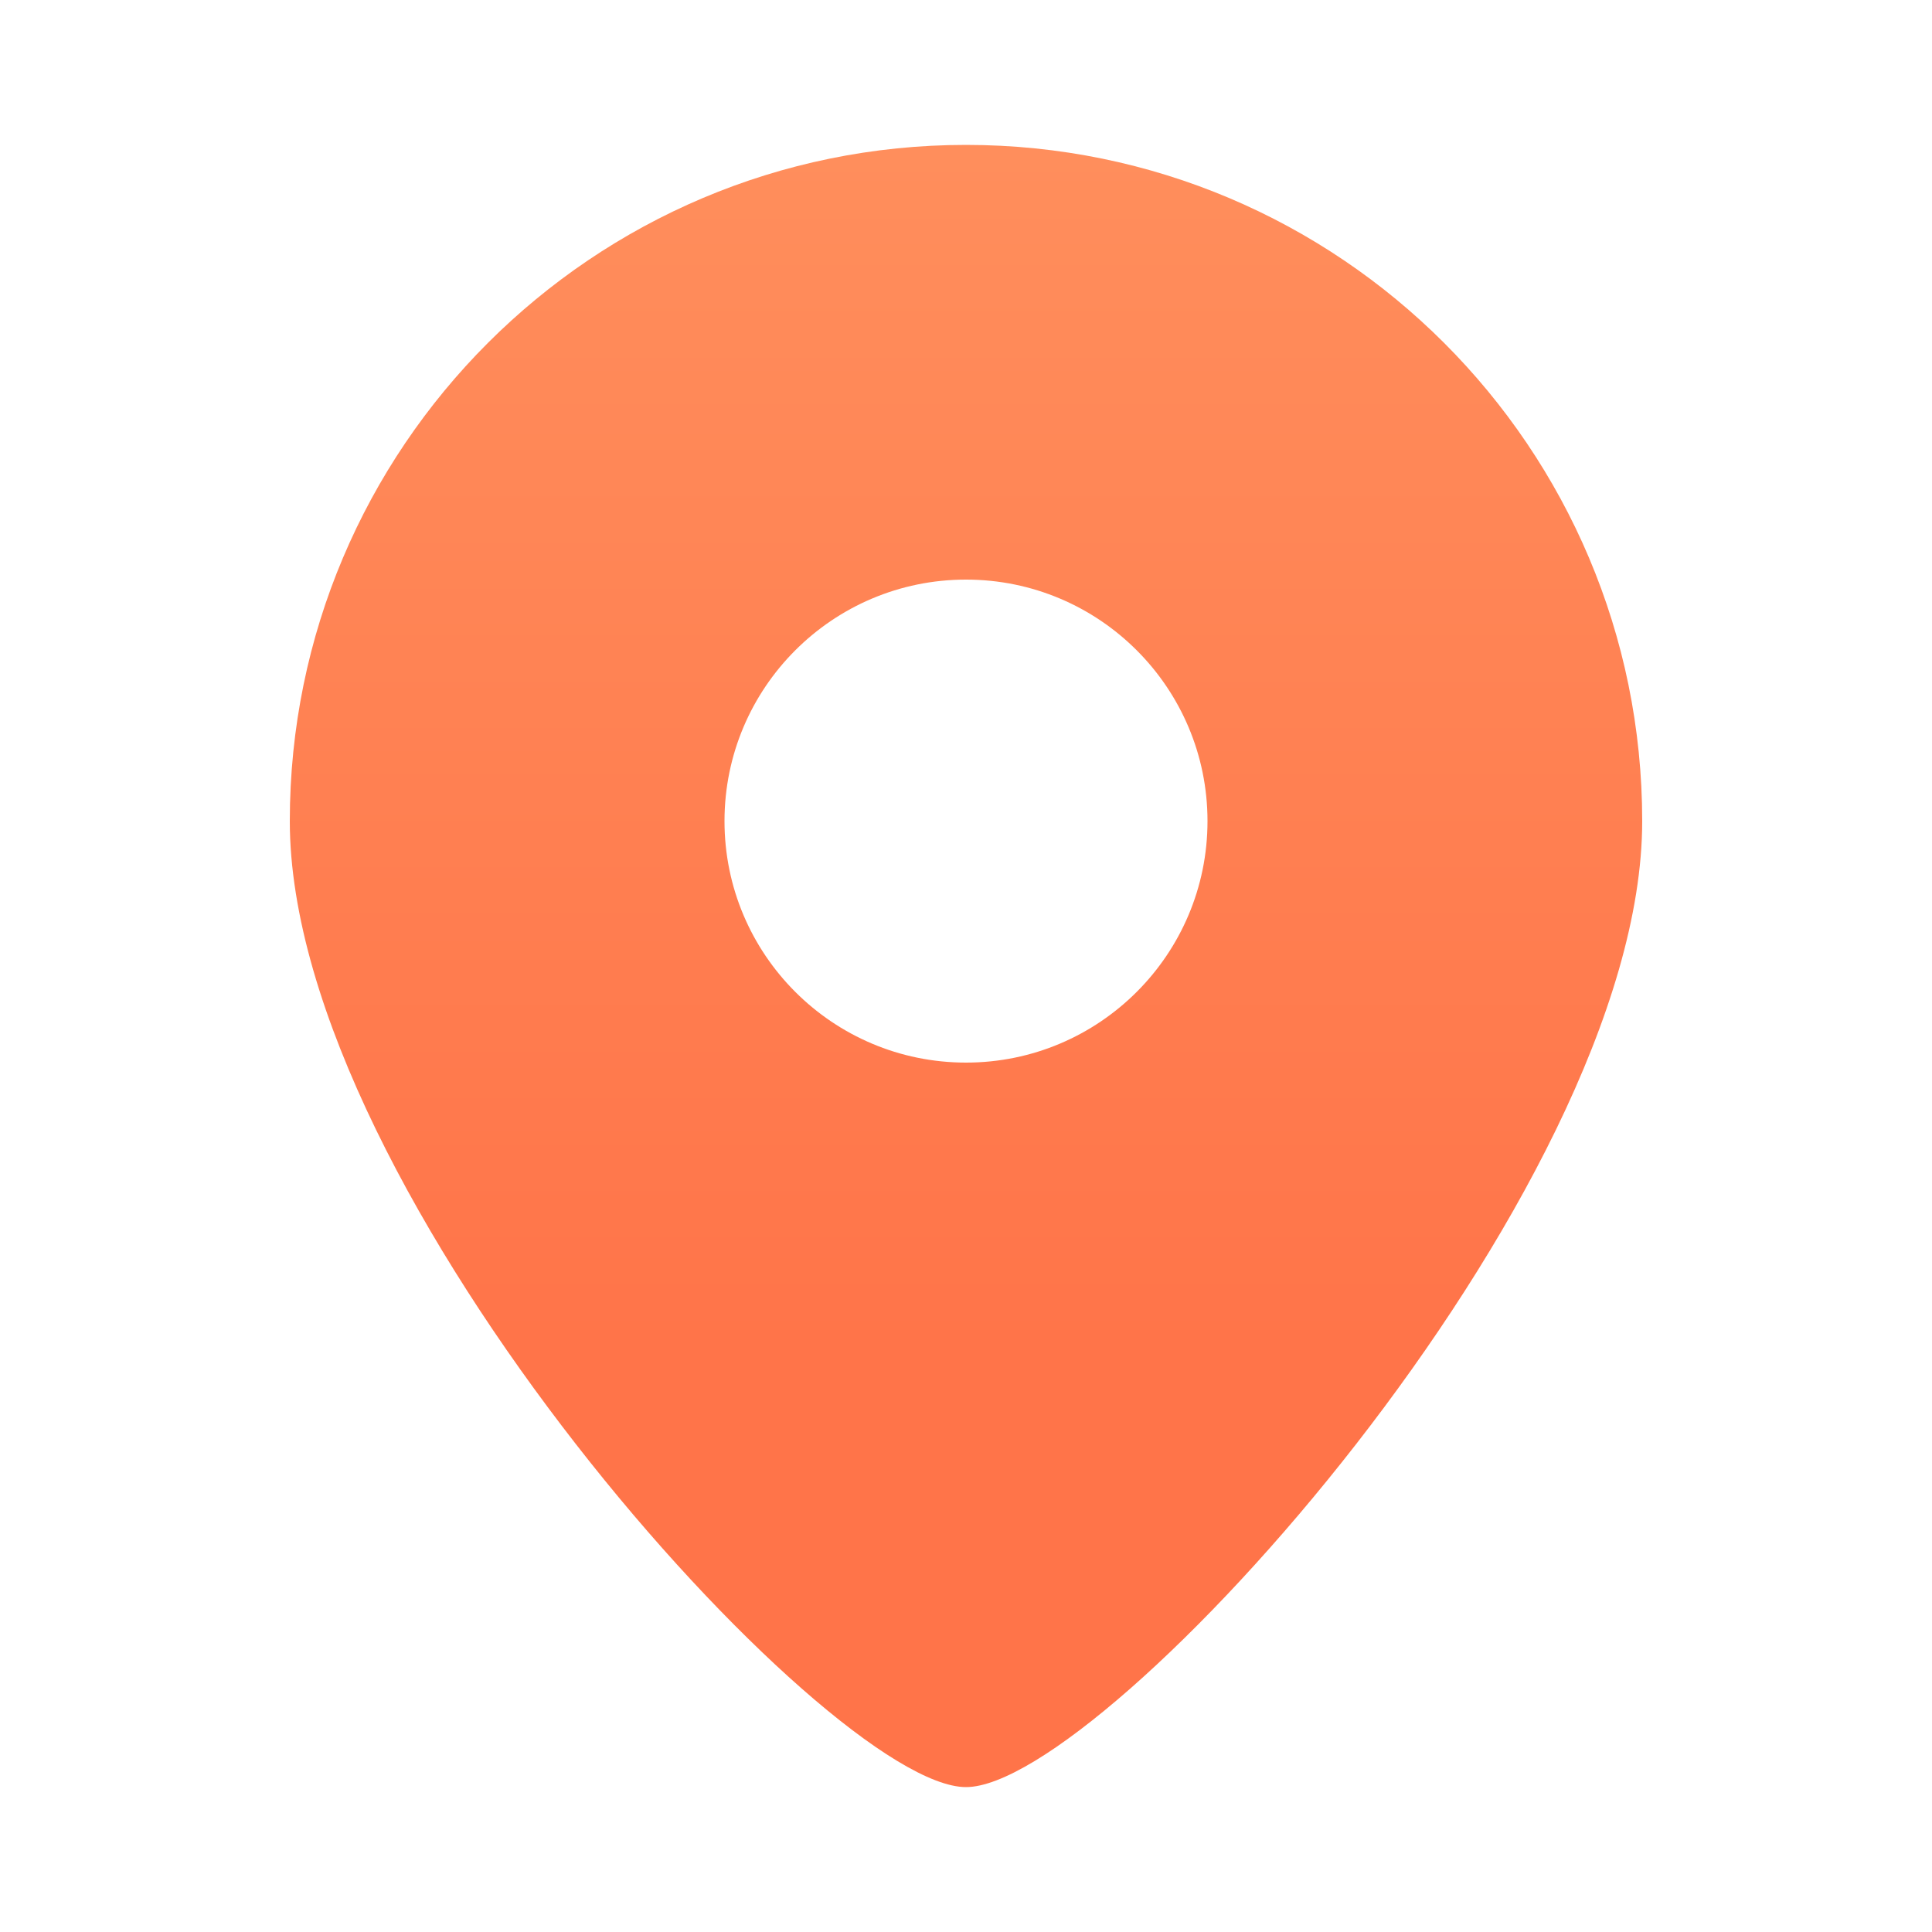
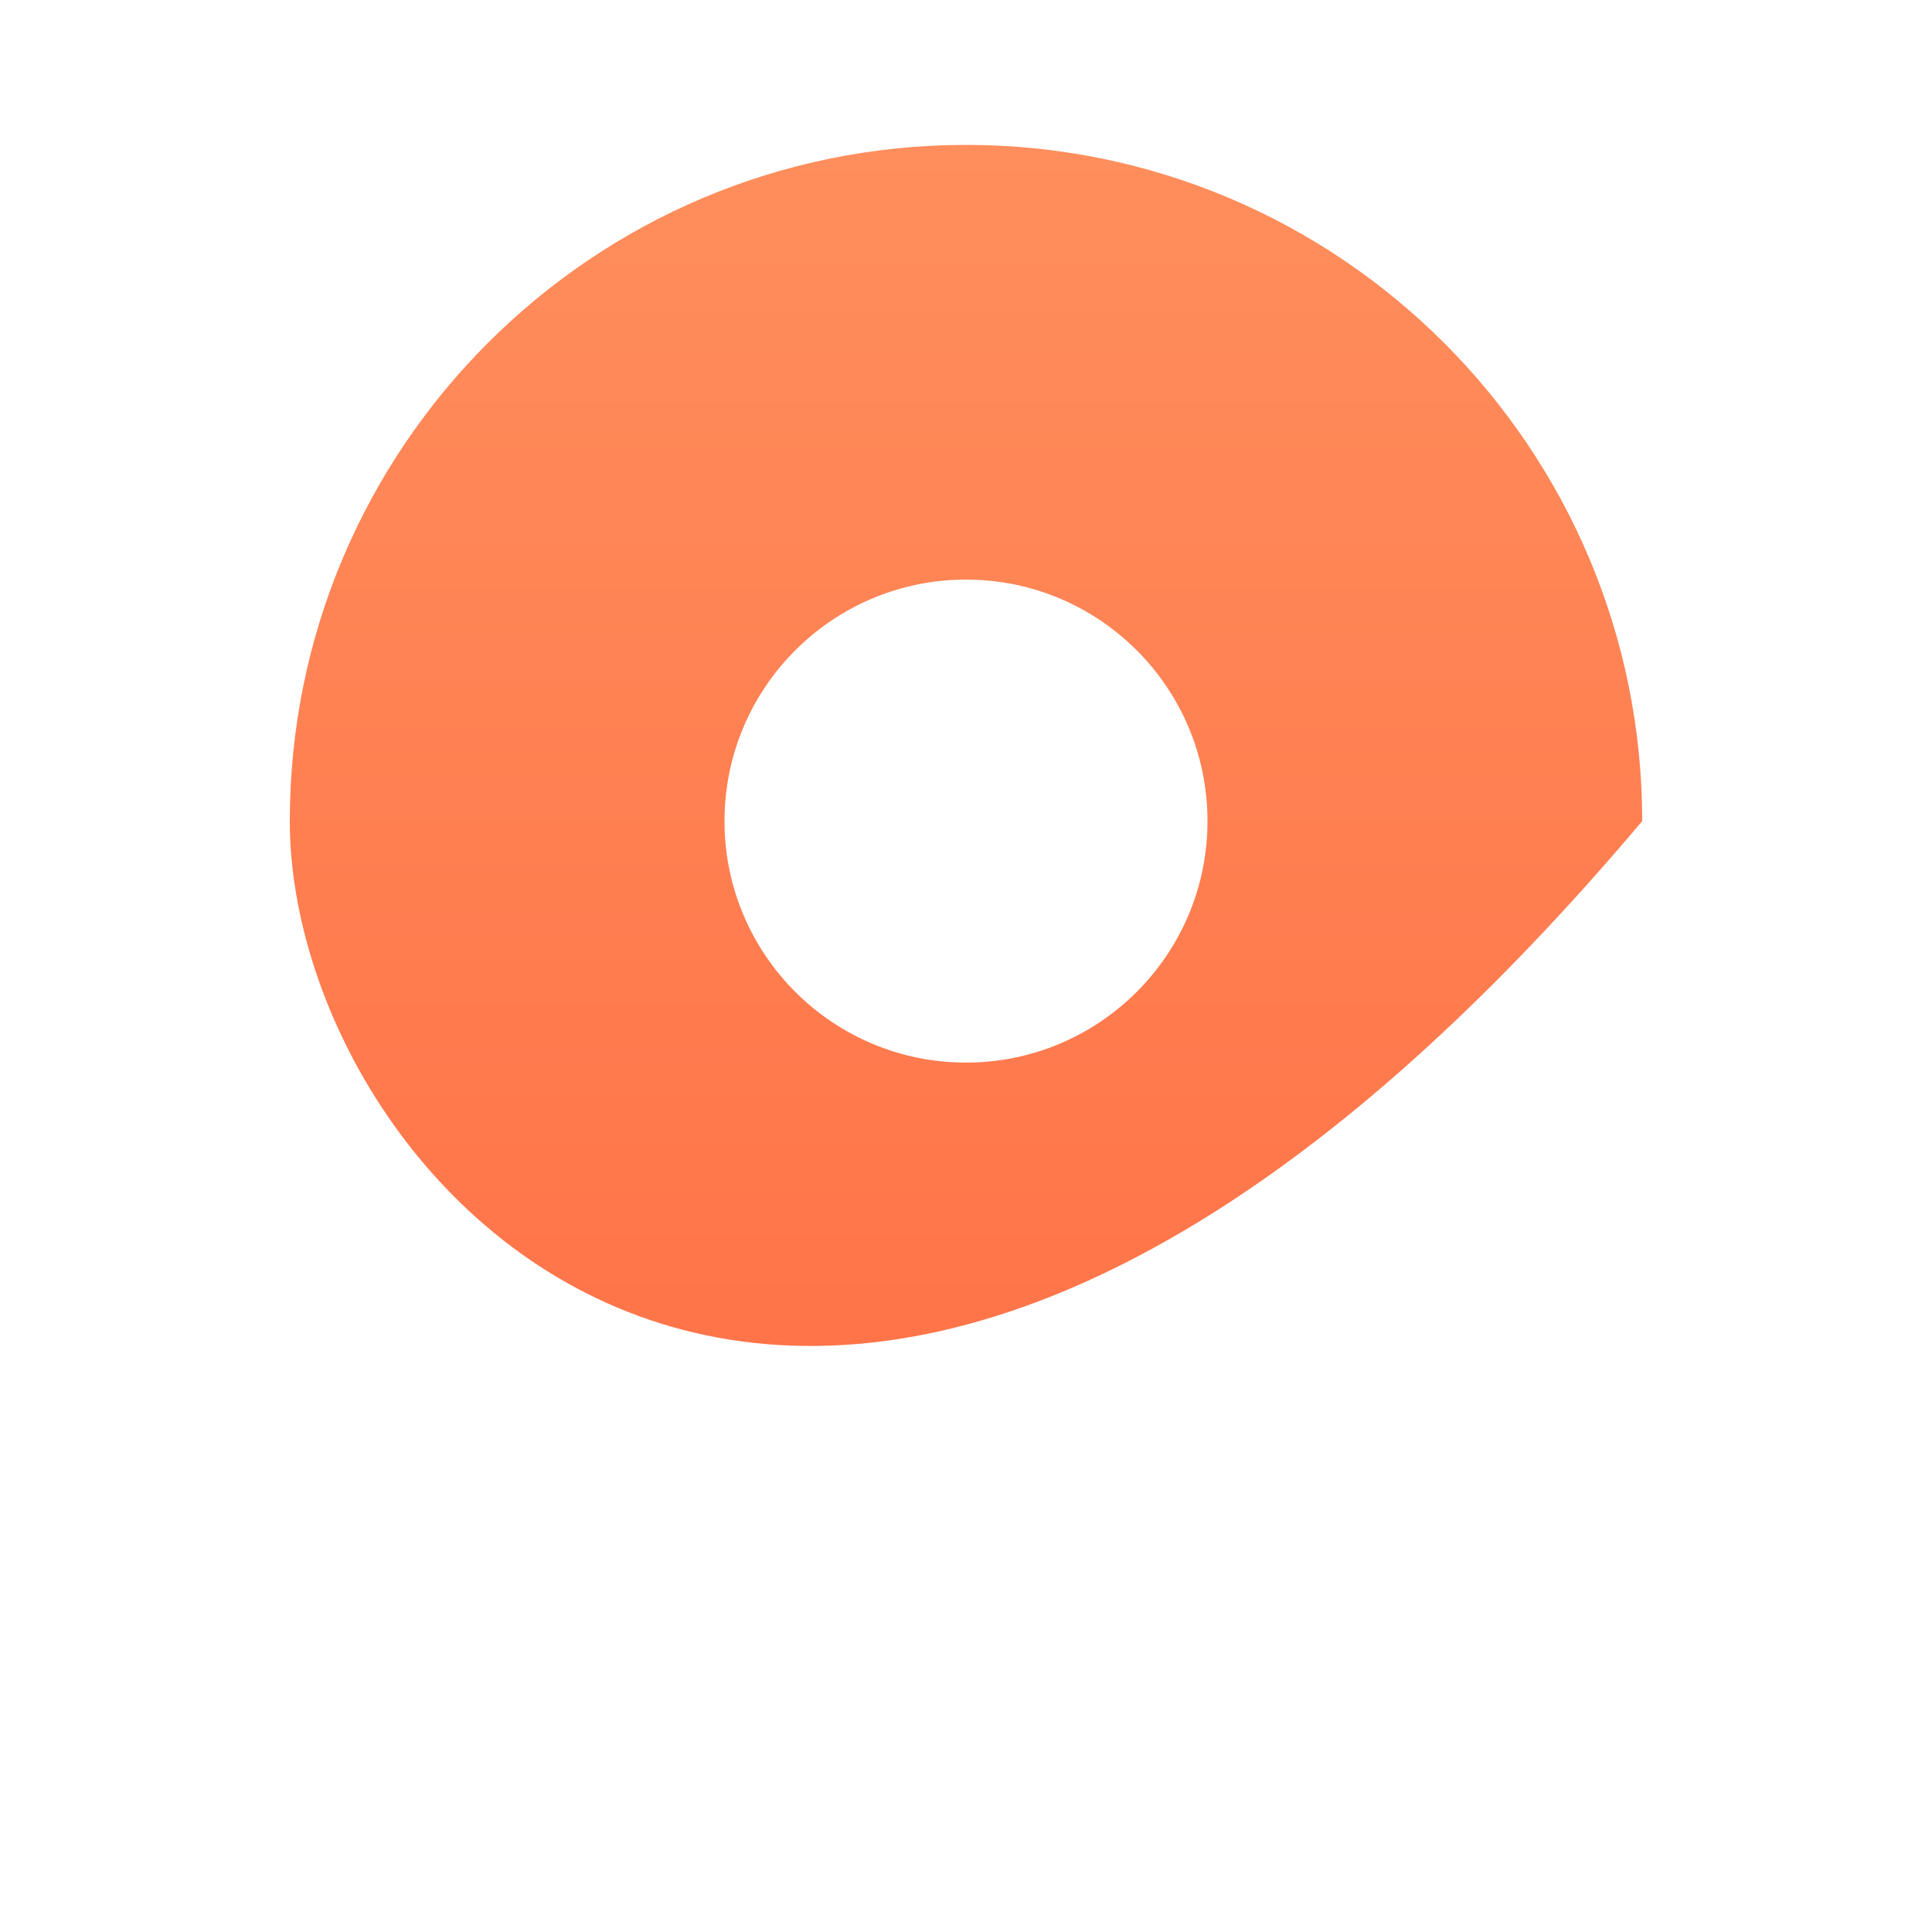
<svg xmlns="http://www.w3.org/2000/svg" width="40px" height="40px" viewBox="0 0 40 40" version="1.1">
  <title>1.icon/40px/location</title>
  <defs>
    <linearGradient x1="50%" y1="0%" x2="50%" y2="73.691%" id="linearGradient-1">
      <stop stop-color="#FF8E5C" offset="0%" />
      <stop stop-color="#FF7449" offset="100%" />
    </linearGradient>
  </defs>
  <g id="1.icon/40px/location" stroke="none" stroke-width="1" fill="none" fill-rule="evenodd">
-     <path d="M20,3 C27.732,3 34,9.268 34,17 C34,24.732 22.871,37 20,37 C17.129,37 6,24.732 6,17 C6,9.268 12.268,3 20,3 Z M20,12 C17.239,12 15,14.239 15,17 C15,19.761 17.239,22 20,22 C22.761,22 25,19.761 25,17 C25,14.239 22.761,12 20,12 Z" id="形状结合" fill="url(#linearGradient-1)" />
+     <path d="M20,3 C27.732,3 34,9.268 34,17 C17.129,37 6,24.732 6,17 C6,9.268 12.268,3 20,3 Z M20,12 C17.239,12 15,14.239 15,17 C15,19.761 17.239,22 20,22 C22.761,22 25,19.761 25,17 C25,14.239 22.761,12 20,12 Z" id="形状结合" fill="url(#linearGradient-1)" />
  </g>
</svg>